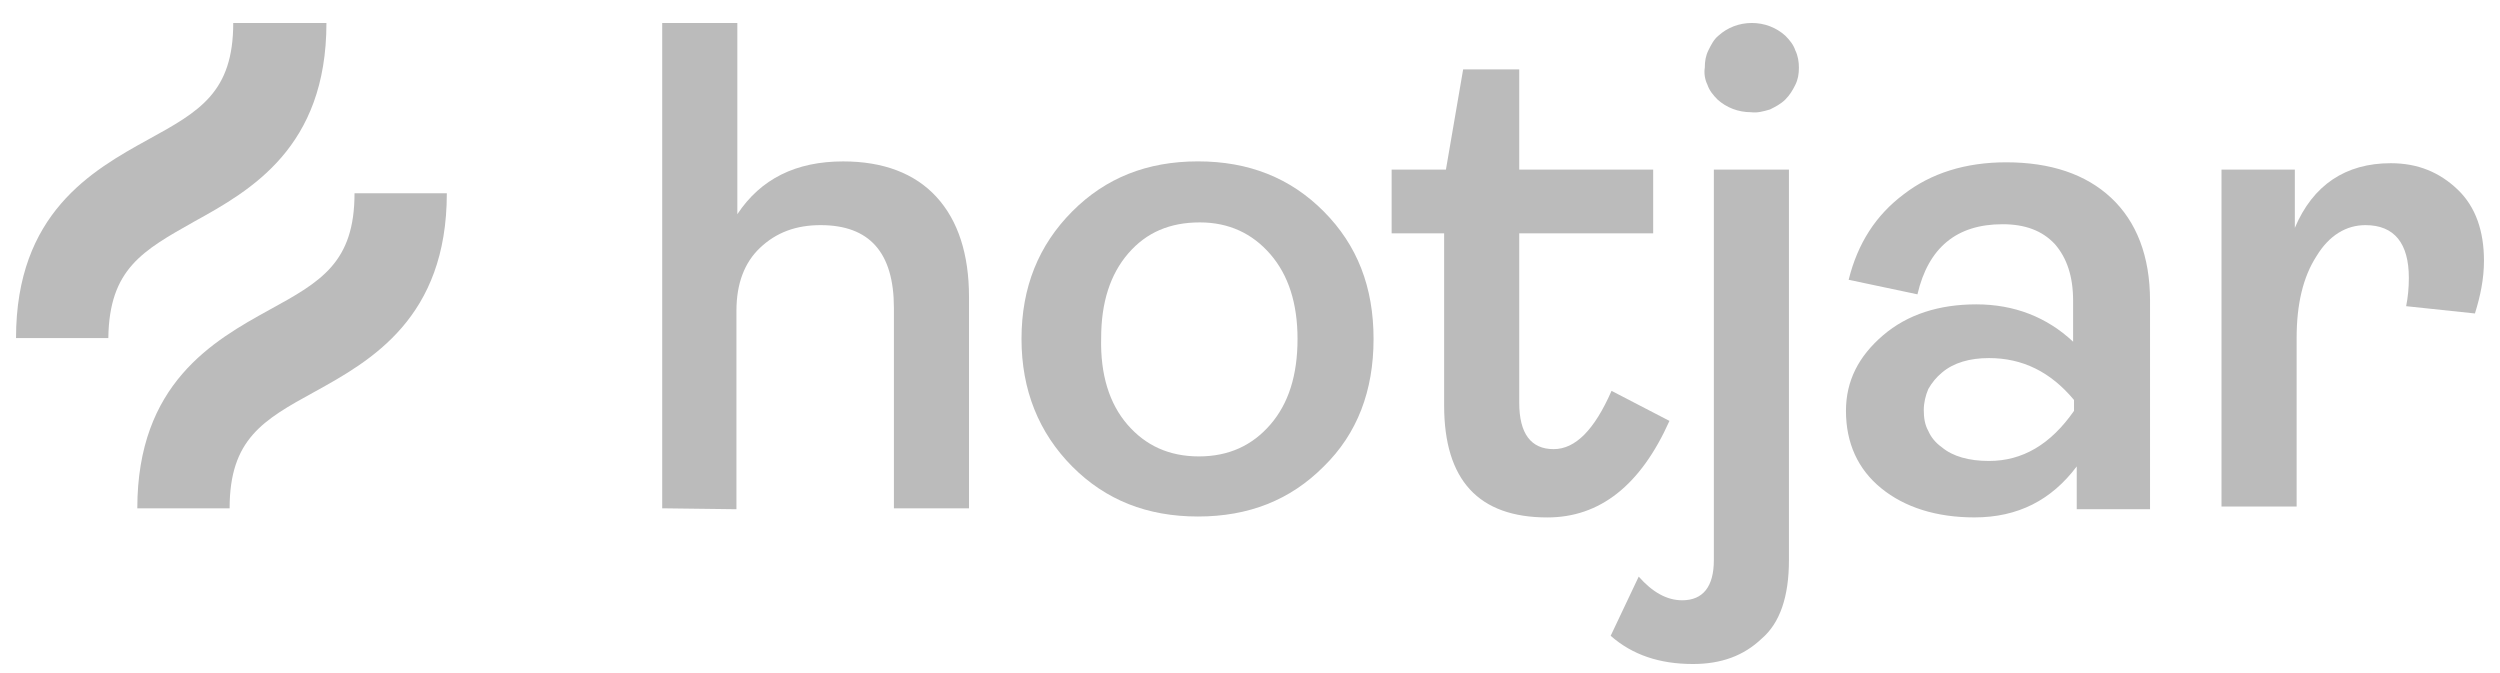
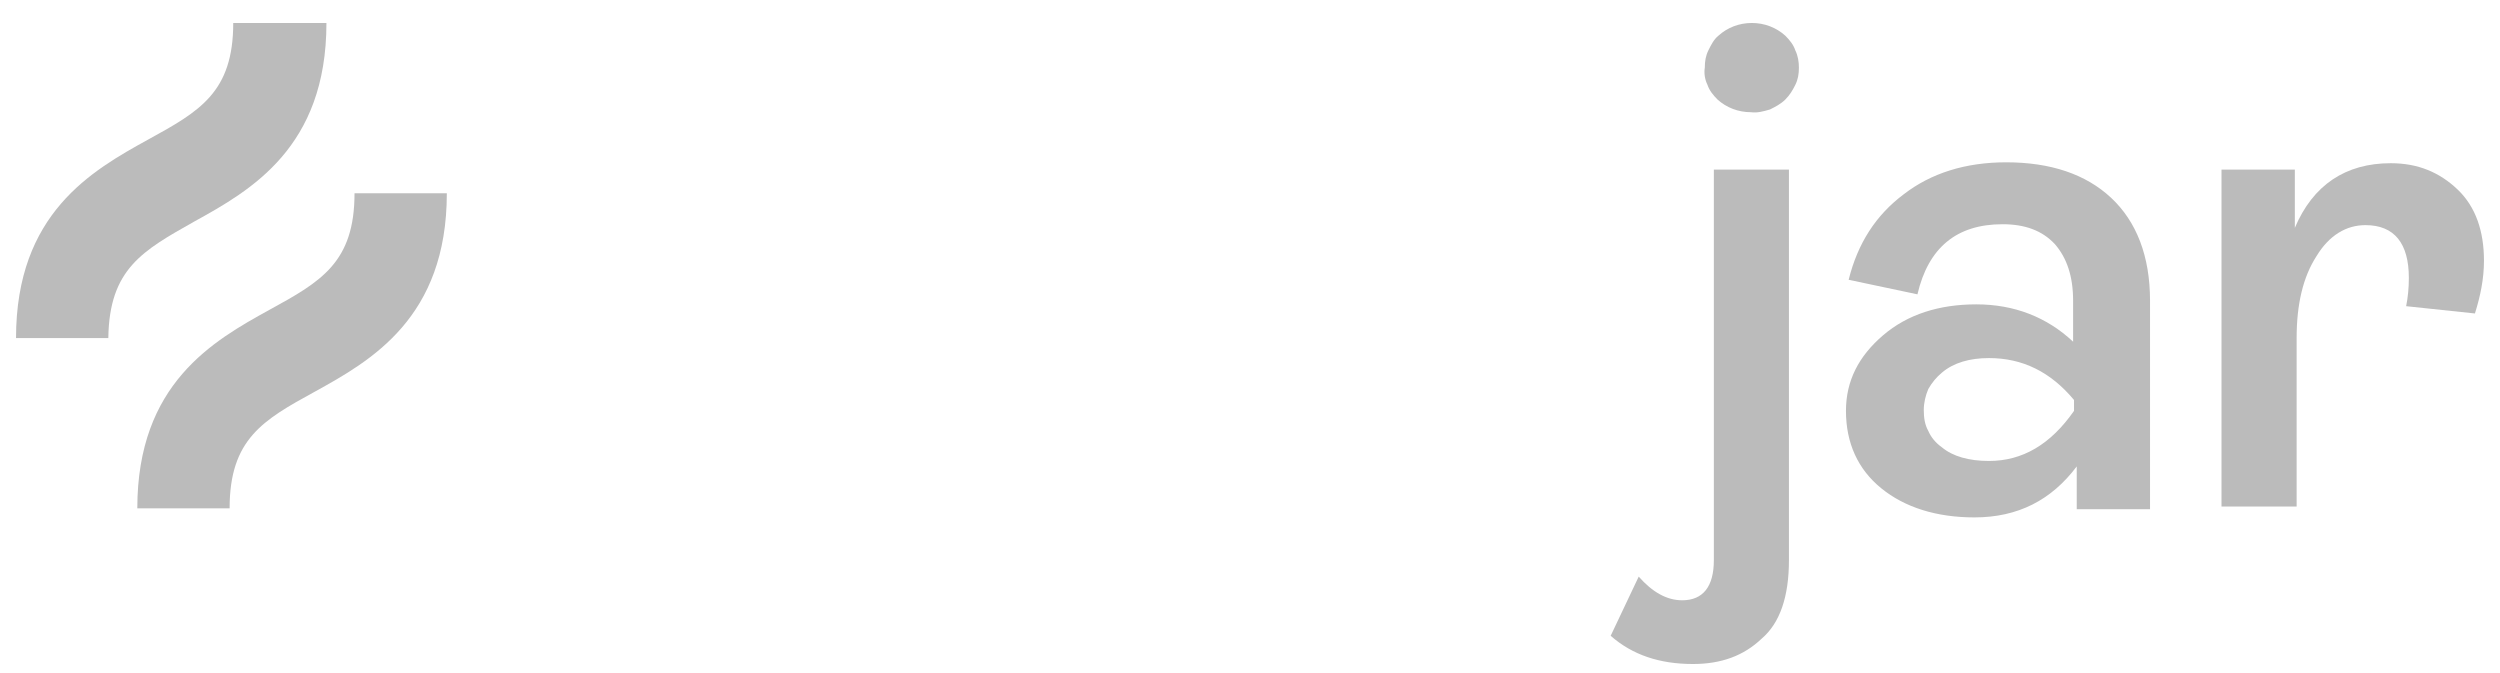
<svg xmlns="http://www.w3.org/2000/svg" width="78" height="21" viewBox="0 0 78 21" fill="none">
-   <path d="M20.661 15.859V0.717H23.005V6.683C23.739 5.575 24.84 5.036 26.308 5.036C27.551 5.036 28.539 5.405 29.217 6.143C29.894 6.882 30.233 7.933 30.233 9.268V15.859H27.89V9.609C27.89 7.876 27.127 7.024 25.602 7.024C24.84 7.024 24.219 7.251 23.711 7.734C23.231 8.189 22.977 8.842 22.977 9.695V15.888L20.661 15.859Z" fill="#BBBBBB" />
-   <path d="M41.302 14.553C40.257 15.604 38.958 16.115 37.377 16.115C35.796 16.115 34.497 15.604 33.452 14.553C32.408 13.501 31.871 12.166 31.871 10.575C31.871 8.956 32.408 7.649 33.452 6.598C34.497 5.547 35.796 5.035 37.377 5.035C38.958 5.035 40.257 5.547 41.302 6.598C42.347 7.649 42.855 8.956 42.855 10.575C42.855 12.195 42.347 13.53 41.302 14.553ZM35.175 13.246C35.739 13.899 36.474 14.24 37.405 14.24C38.337 14.24 39.071 13.899 39.636 13.246C40.201 12.592 40.483 11.712 40.483 10.575C40.483 9.467 40.201 8.587 39.636 7.933C39.071 7.28 38.337 6.939 37.434 6.939C36.502 6.939 35.768 7.251 35.203 7.905C34.638 8.558 34.356 9.439 34.356 10.547C34.328 11.683 34.61 12.592 35.175 13.246Z" fill="#BBBBBB" />
-   <path d="M48.276 16.144C46.13 16.144 45.057 14.979 45.057 12.649V7.28H43.419V5.291H45.113L45.65 2.166H47.4V5.291H51.579V7.28H47.4V12.564C47.4 13.53 47.767 14.013 48.473 14.013C49.151 14.013 49.744 13.416 50.28 12.195L52.087 13.132C51.184 15.149 49.913 16.144 48.276 16.144Z" fill="#BBBBBB" />
  <path d="M52.822 20.717C51.778 20.717 50.931 20.433 50.253 19.837L51.128 17.99C51.552 18.473 52.004 18.729 52.484 18.729C53.133 18.729 53.472 18.303 53.472 17.479V5.291H55.815V17.479C55.815 18.615 55.533 19.439 54.968 19.922C54.404 20.462 53.698 20.717 52.822 20.717ZM54.63 3.501C54.234 3.501 53.867 3.359 53.585 3.104C53.444 2.962 53.331 2.82 53.274 2.649C53.19 2.479 53.161 2.28 53.19 2.109C53.19 1.911 53.218 1.74 53.302 1.57C53.387 1.399 53.472 1.229 53.613 1.115C53.895 0.859 54.263 0.717 54.658 0.717C55.053 0.717 55.42 0.859 55.703 1.115C55.844 1.257 55.957 1.399 56.013 1.57C56.098 1.74 56.126 1.939 56.126 2.109C56.126 2.308 56.098 2.479 56.013 2.649C55.928 2.82 55.844 2.962 55.703 3.104C55.561 3.246 55.392 3.331 55.222 3.416C55.025 3.473 54.827 3.53 54.63 3.501Z" fill="#BBBBBB" />
  <path d="M61.603 16.143C60.417 16.143 59.429 15.831 58.695 15.234C57.961 14.638 57.594 13.814 57.594 12.82C57.594 11.882 57.989 11.115 58.751 10.462C59.514 9.808 60.502 9.496 61.66 9.496C62.846 9.496 63.862 9.894 64.681 10.661V9.382C64.681 8.615 64.483 8.047 64.116 7.621C63.721 7.195 63.184 6.996 62.479 6.996C61.039 6.996 60.163 7.734 59.824 9.183L57.678 8.729C57.961 7.592 58.526 6.712 59.401 6.058C60.248 5.405 61.321 5.064 62.592 5.064C63.975 5.064 65.076 5.433 65.867 6.172C66.658 6.911 67.081 7.99 67.081 9.382V15.888H64.794V14.553C64.003 15.604 62.959 16.143 61.603 16.143ZM62.055 14.382C63.1 14.382 63.975 13.871 64.709 12.82V12.479C63.975 11.598 63.1 11.172 62.055 11.172C61.462 11.172 60.954 11.314 60.587 11.627C60.417 11.768 60.276 11.939 60.163 12.138C60.078 12.337 60.022 12.564 60.022 12.791C60.022 13.018 60.05 13.246 60.163 13.445C60.248 13.643 60.389 13.814 60.587 13.956C60.926 14.24 61.434 14.382 62.055 14.382Z" fill="#BBBBBB" />
  <path d="M69.311 15.859V5.291H71.599V7.109C72.163 5.774 73.18 5.092 74.592 5.092C75.439 5.092 76.116 5.376 76.681 5.916C77.246 6.456 77.5 7.223 77.5 8.132C77.5 8.7 77.387 9.24 77.218 9.78L75.072 9.553C75.128 9.268 75.156 8.984 75.156 8.672C75.156 7.592 74.705 7.024 73.801 7.024C73.208 7.024 72.672 7.337 72.276 7.99C71.853 8.643 71.655 9.496 71.655 10.547V15.803H69.311V15.859Z" fill="#BBBBBB" />
  <path d="M6.063 6.911C7.813 5.945 10.185 4.609 10.185 0.717H7.277C7.277 2.876 6.232 3.473 4.622 4.354C2.872 5.32 0.5 6.655 0.5 10.547H3.38C3.408 8.388 4.453 7.82 6.063 6.911Z" fill="#BBBBBB" />
  <path d="M11.061 6.03C11.061 8.189 10.016 8.786 8.407 9.666C6.656 10.632 4.284 11.967 4.284 15.859H7.164C7.164 13.7 8.209 13.104 9.818 12.223C11.569 11.257 13.941 9.922 13.941 6.03H11.061Z" fill="#BBBBBB" />
</svg>